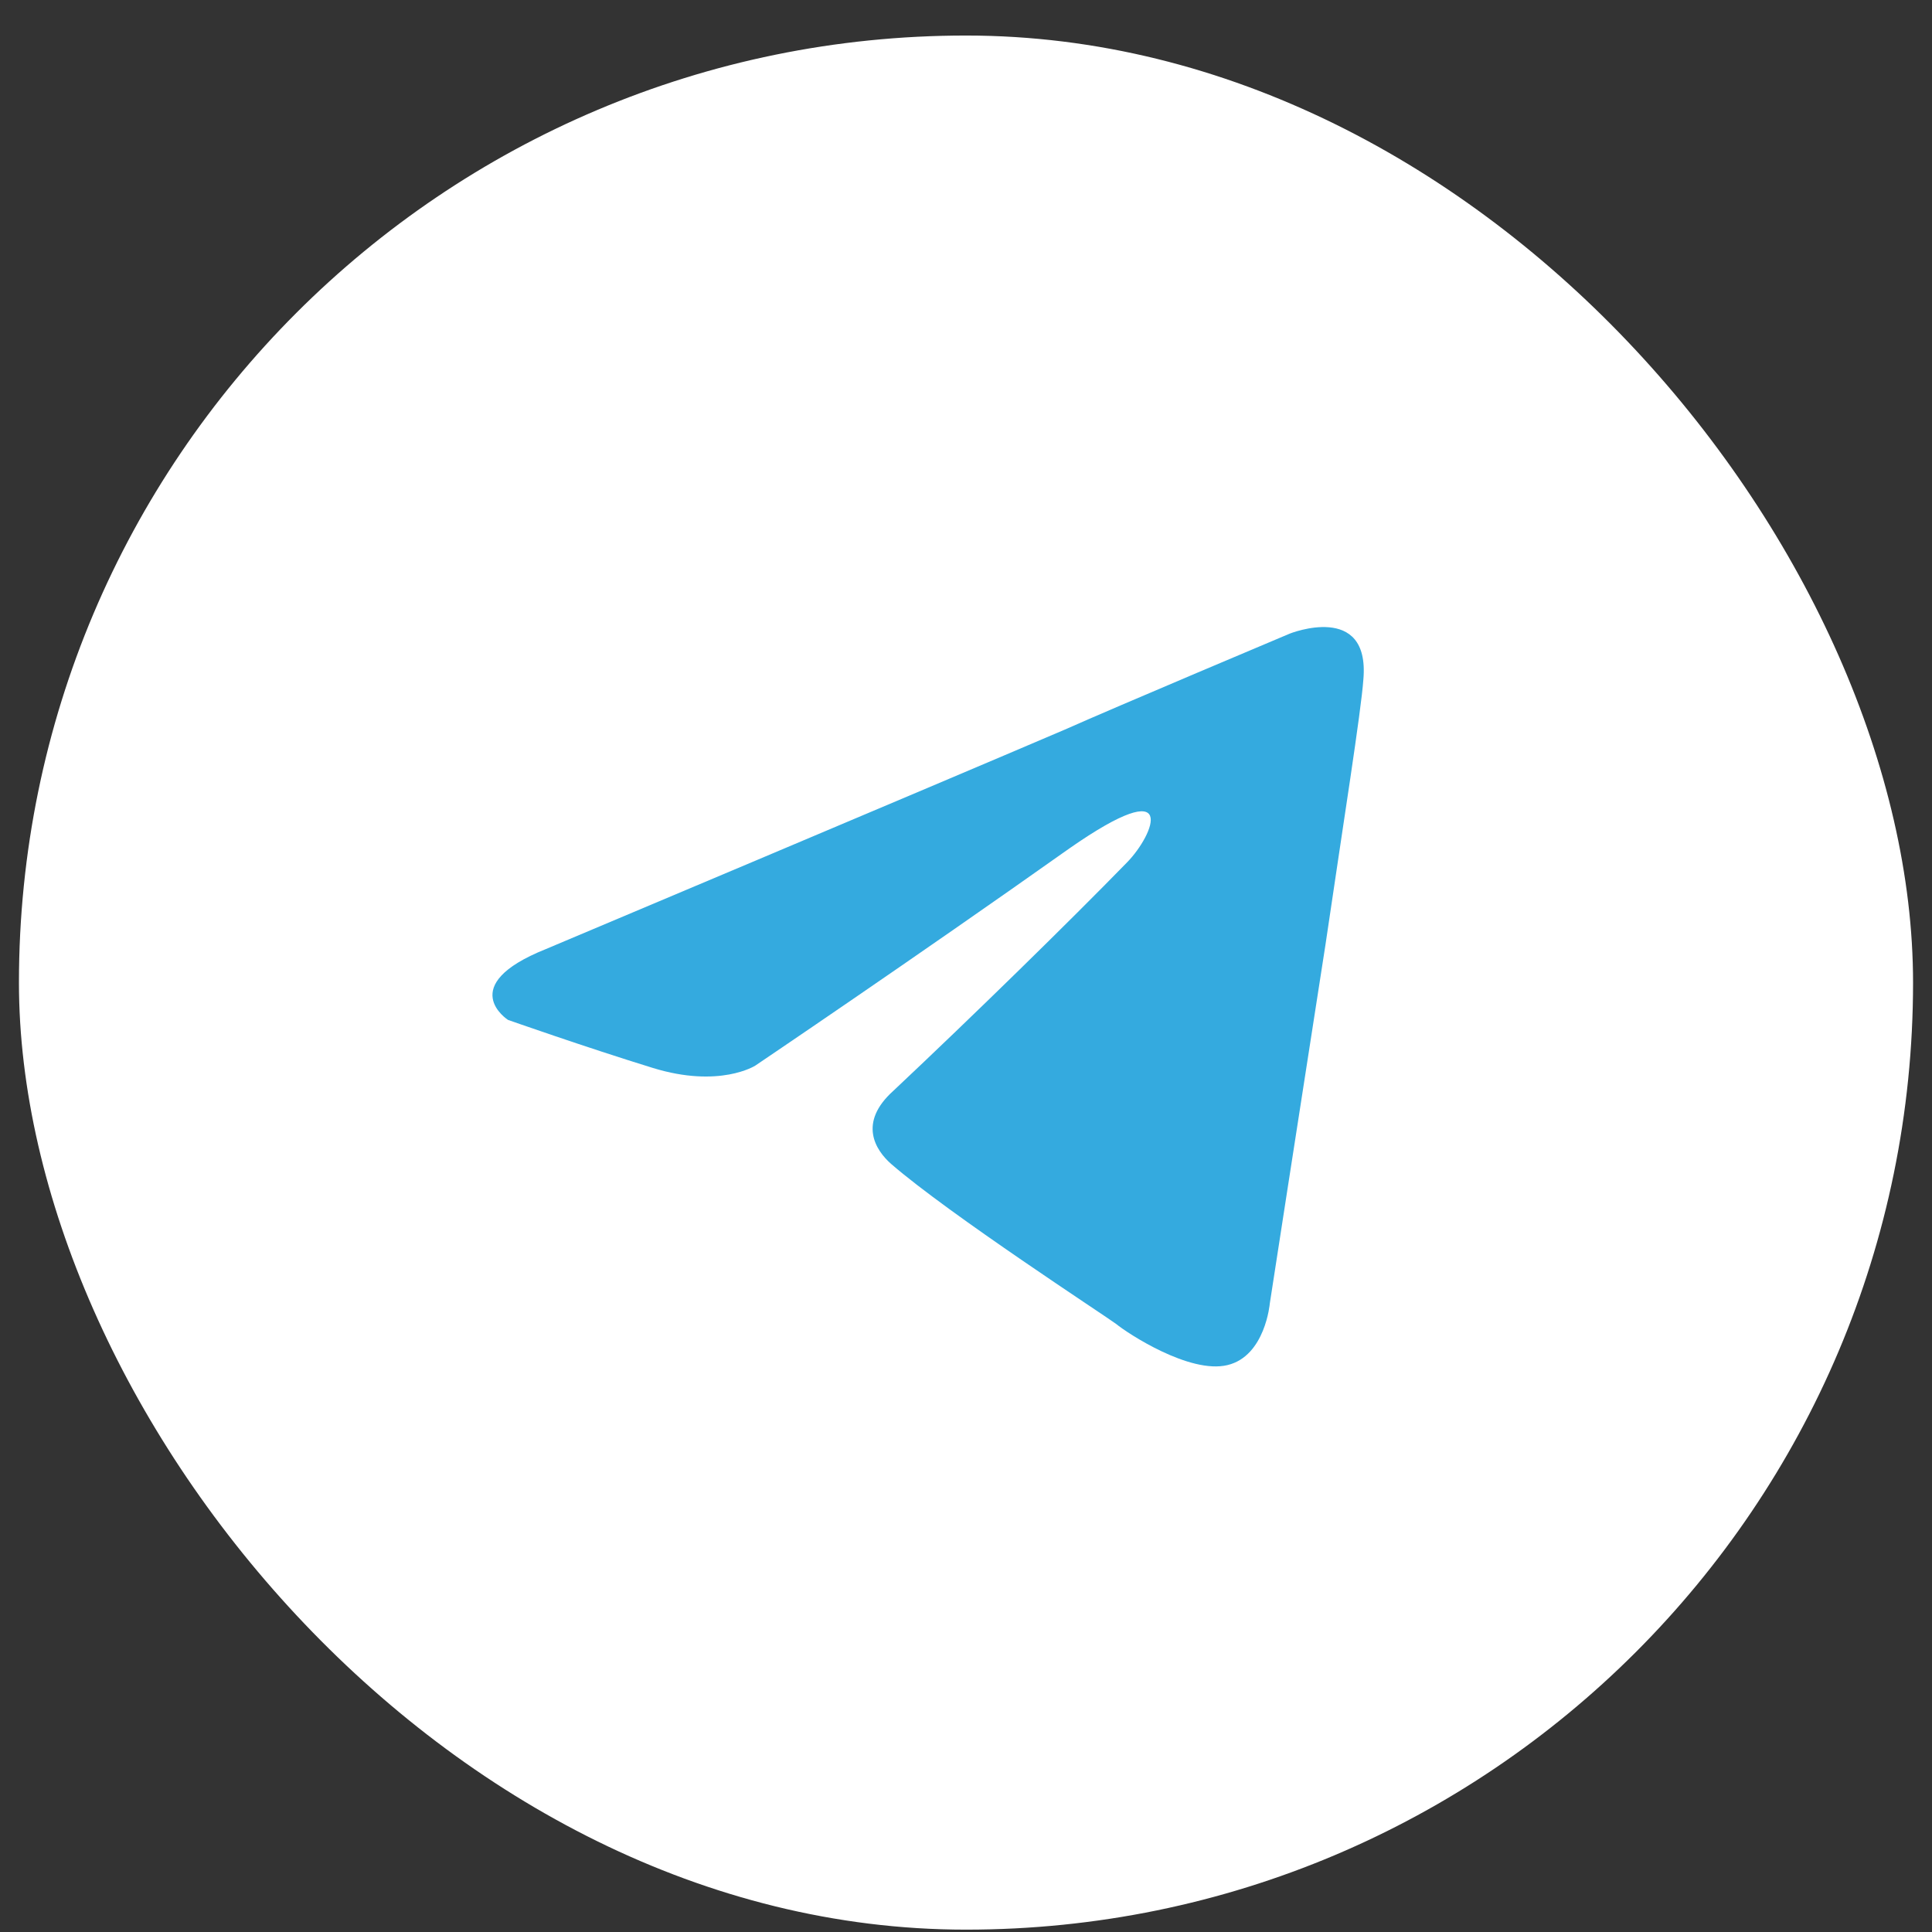
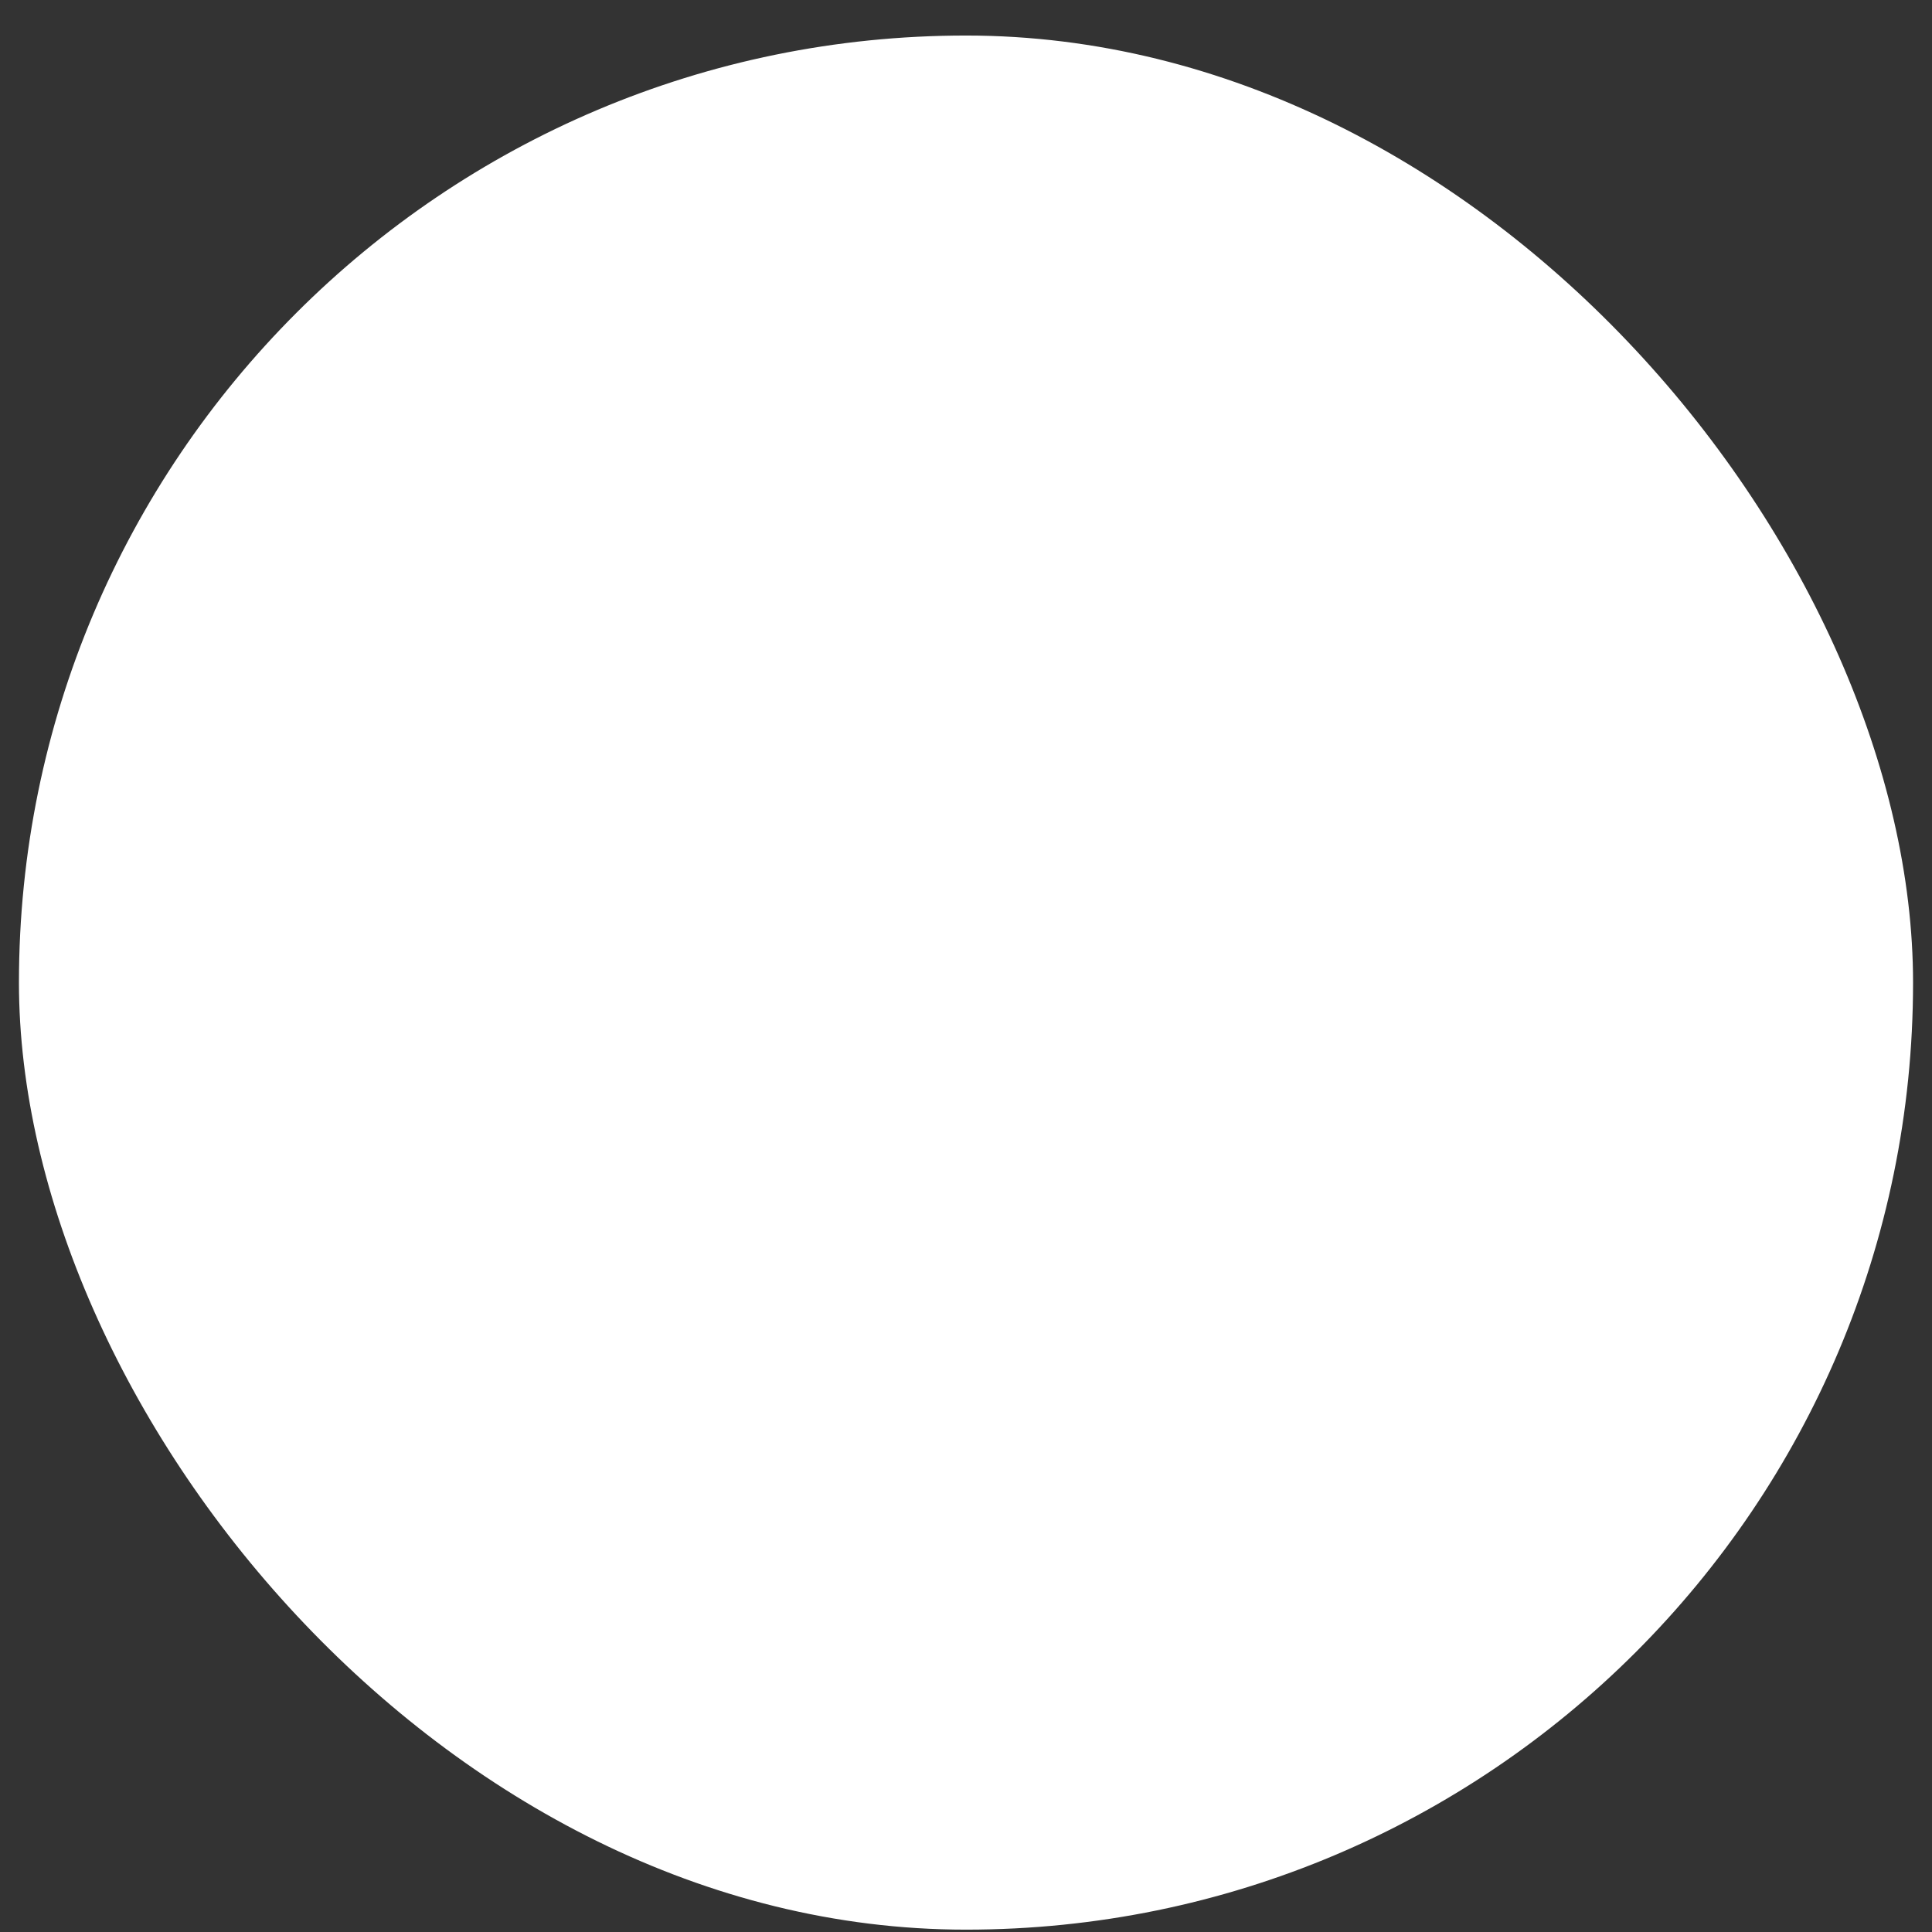
<svg xmlns="http://www.w3.org/2000/svg" width="51" height="51" viewBox="0 0 51 51" fill="none">
  <rect x="0" y="0" width="51" height="51" fill="#333333" stroke="none" />
  <rect x="0.5" y="0.938" width="50" height="50" rx="25" fill="white" />
-   <path d="M14.41 25.053C14.41 25.053 24.582 20.768 28.11 19.259C29.463 18.656 34.049 16.725 34.049 16.725C34.049 16.725 36.166 15.88 35.99 17.932C35.931 18.777 35.46 21.734 34.99 24.932C34.284 29.458 33.52 34.406 33.52 34.406C33.52 34.406 33.402 35.794 32.403 36.035C31.403 36.277 29.757 35.191 29.463 34.949C29.227 34.768 25.053 32.053 23.524 30.725C23.112 30.363 22.642 29.639 23.583 28.794C25.7 26.803 28.228 24.328 29.757 22.759C30.462 22.035 31.168 20.346 28.228 22.397C24.053 25.354 19.937 28.13 19.937 28.13C19.937 28.13 18.996 28.734 17.233 28.191C15.468 27.647 13.41 26.923 13.41 26.923C13.41 26.923 11.999 26.018 14.41 25.053Z" fill="#34AADF" />
</svg>